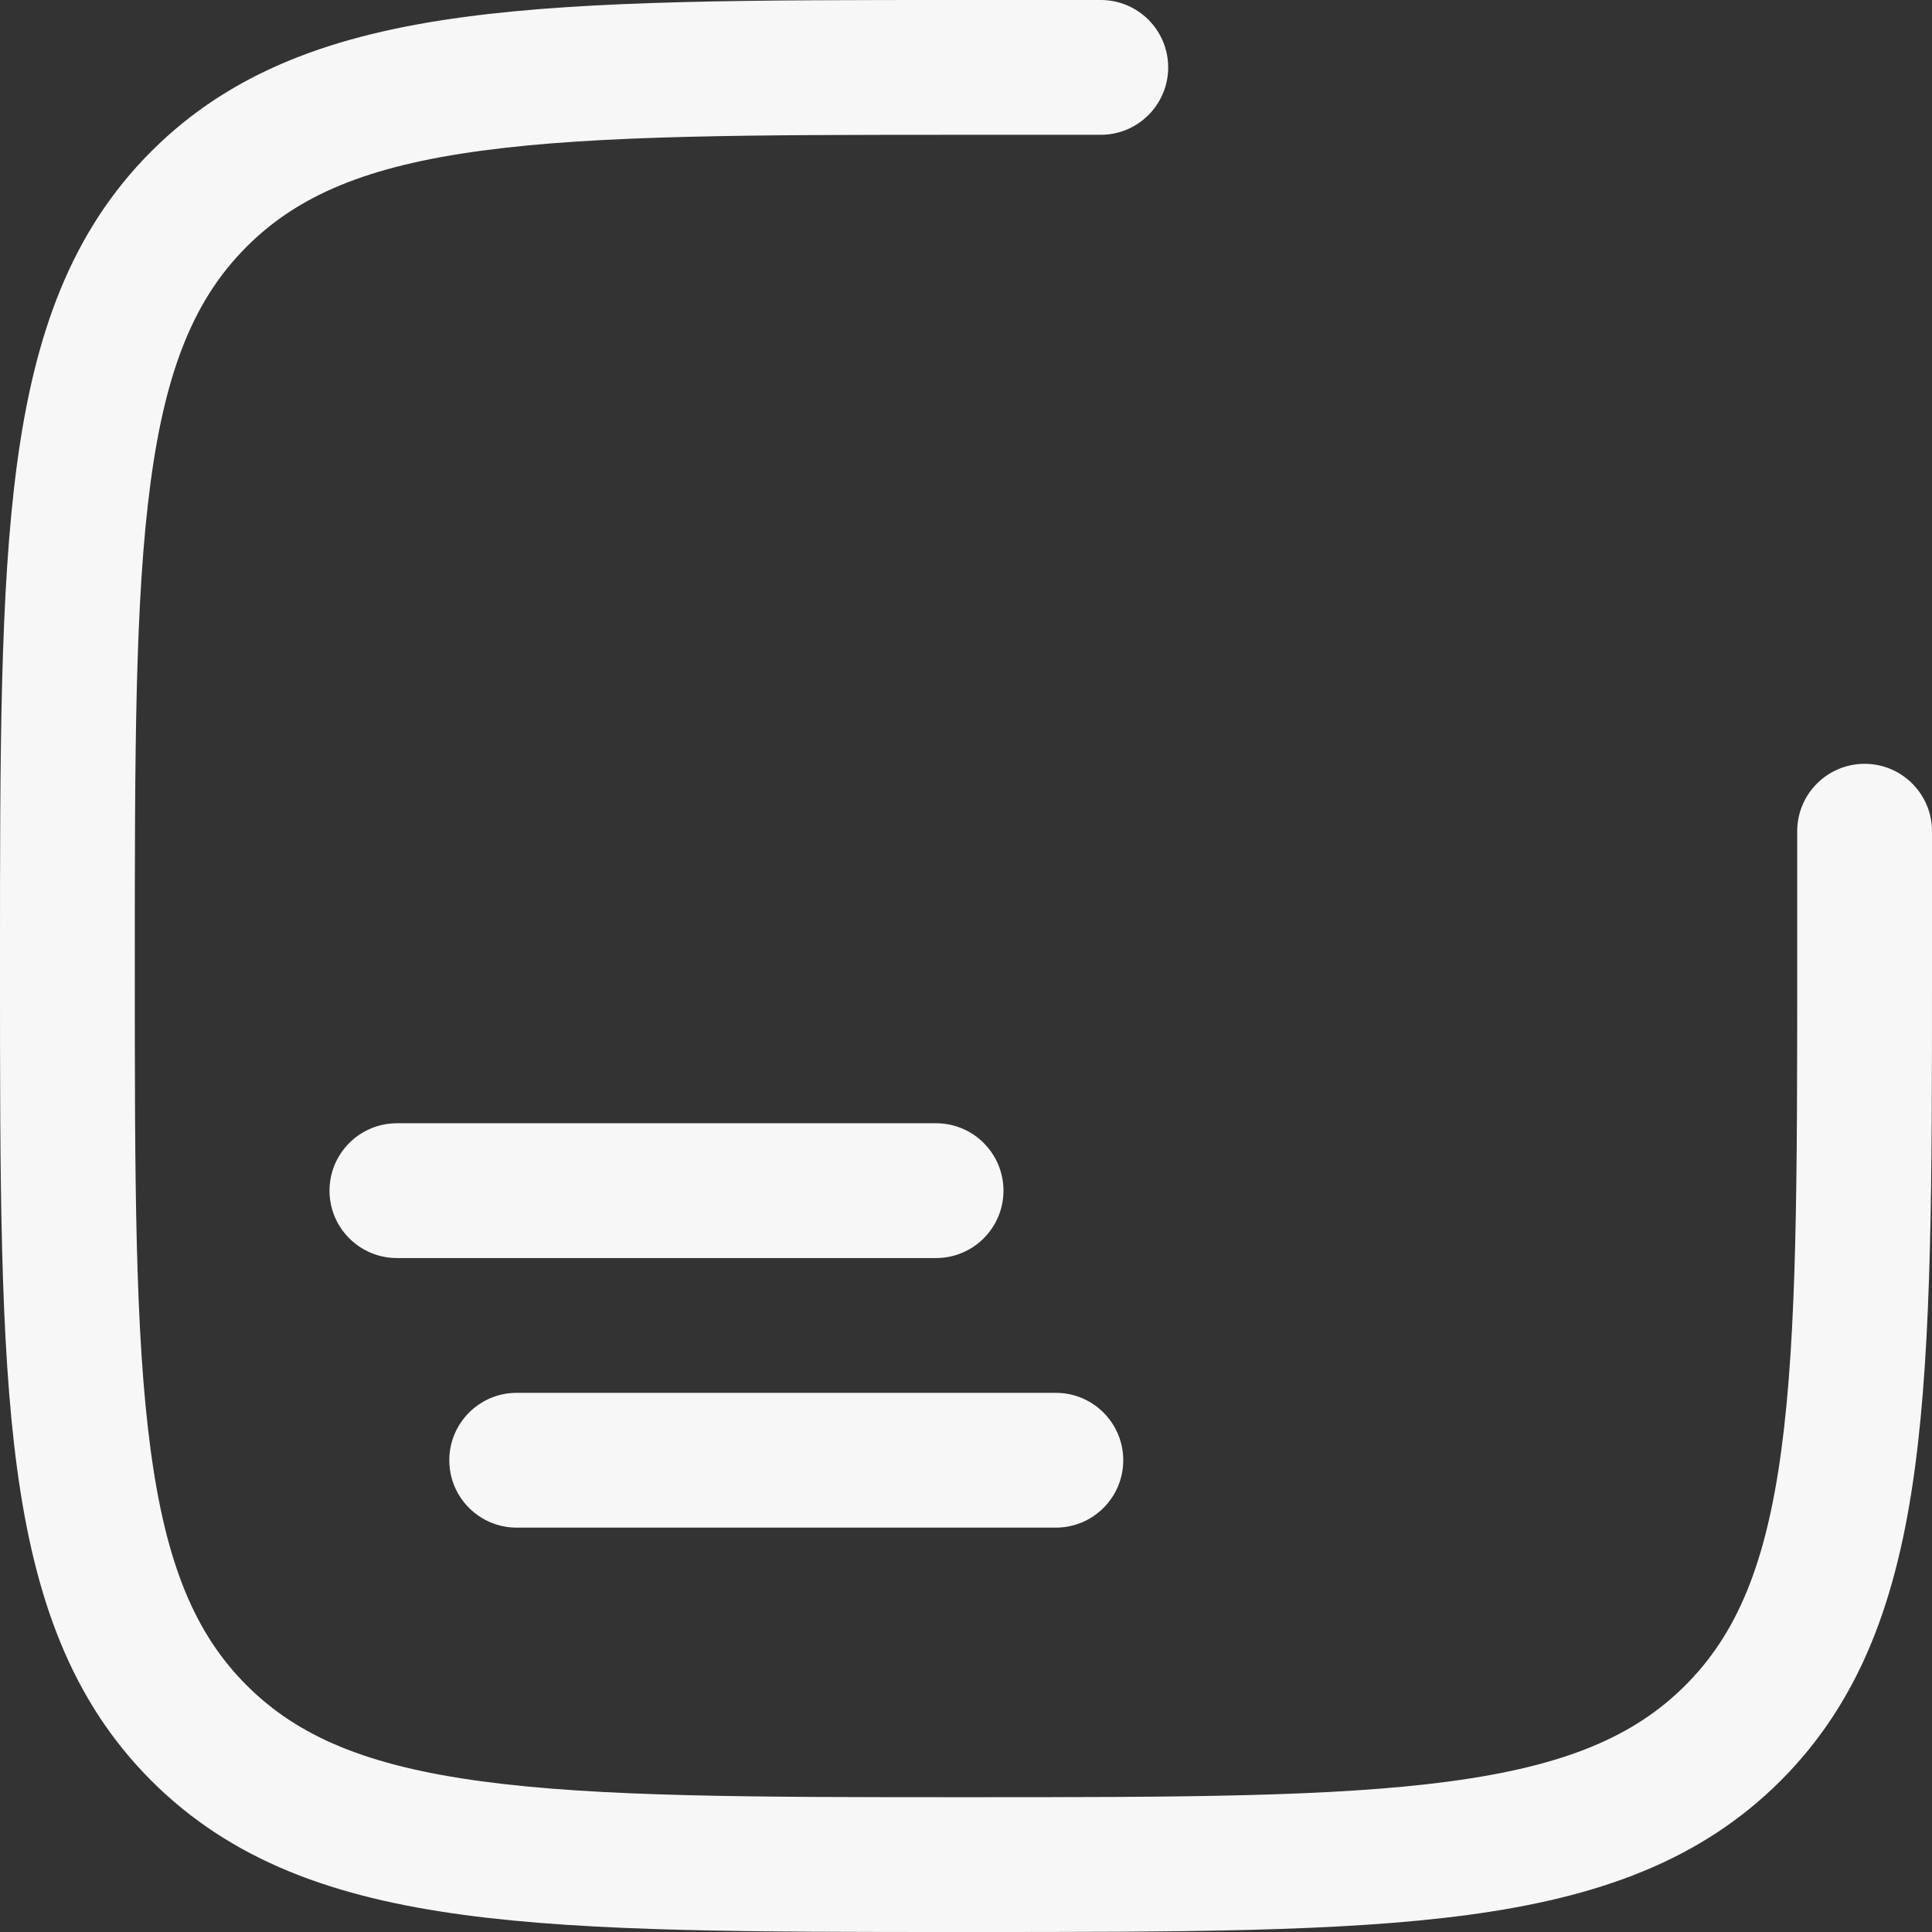
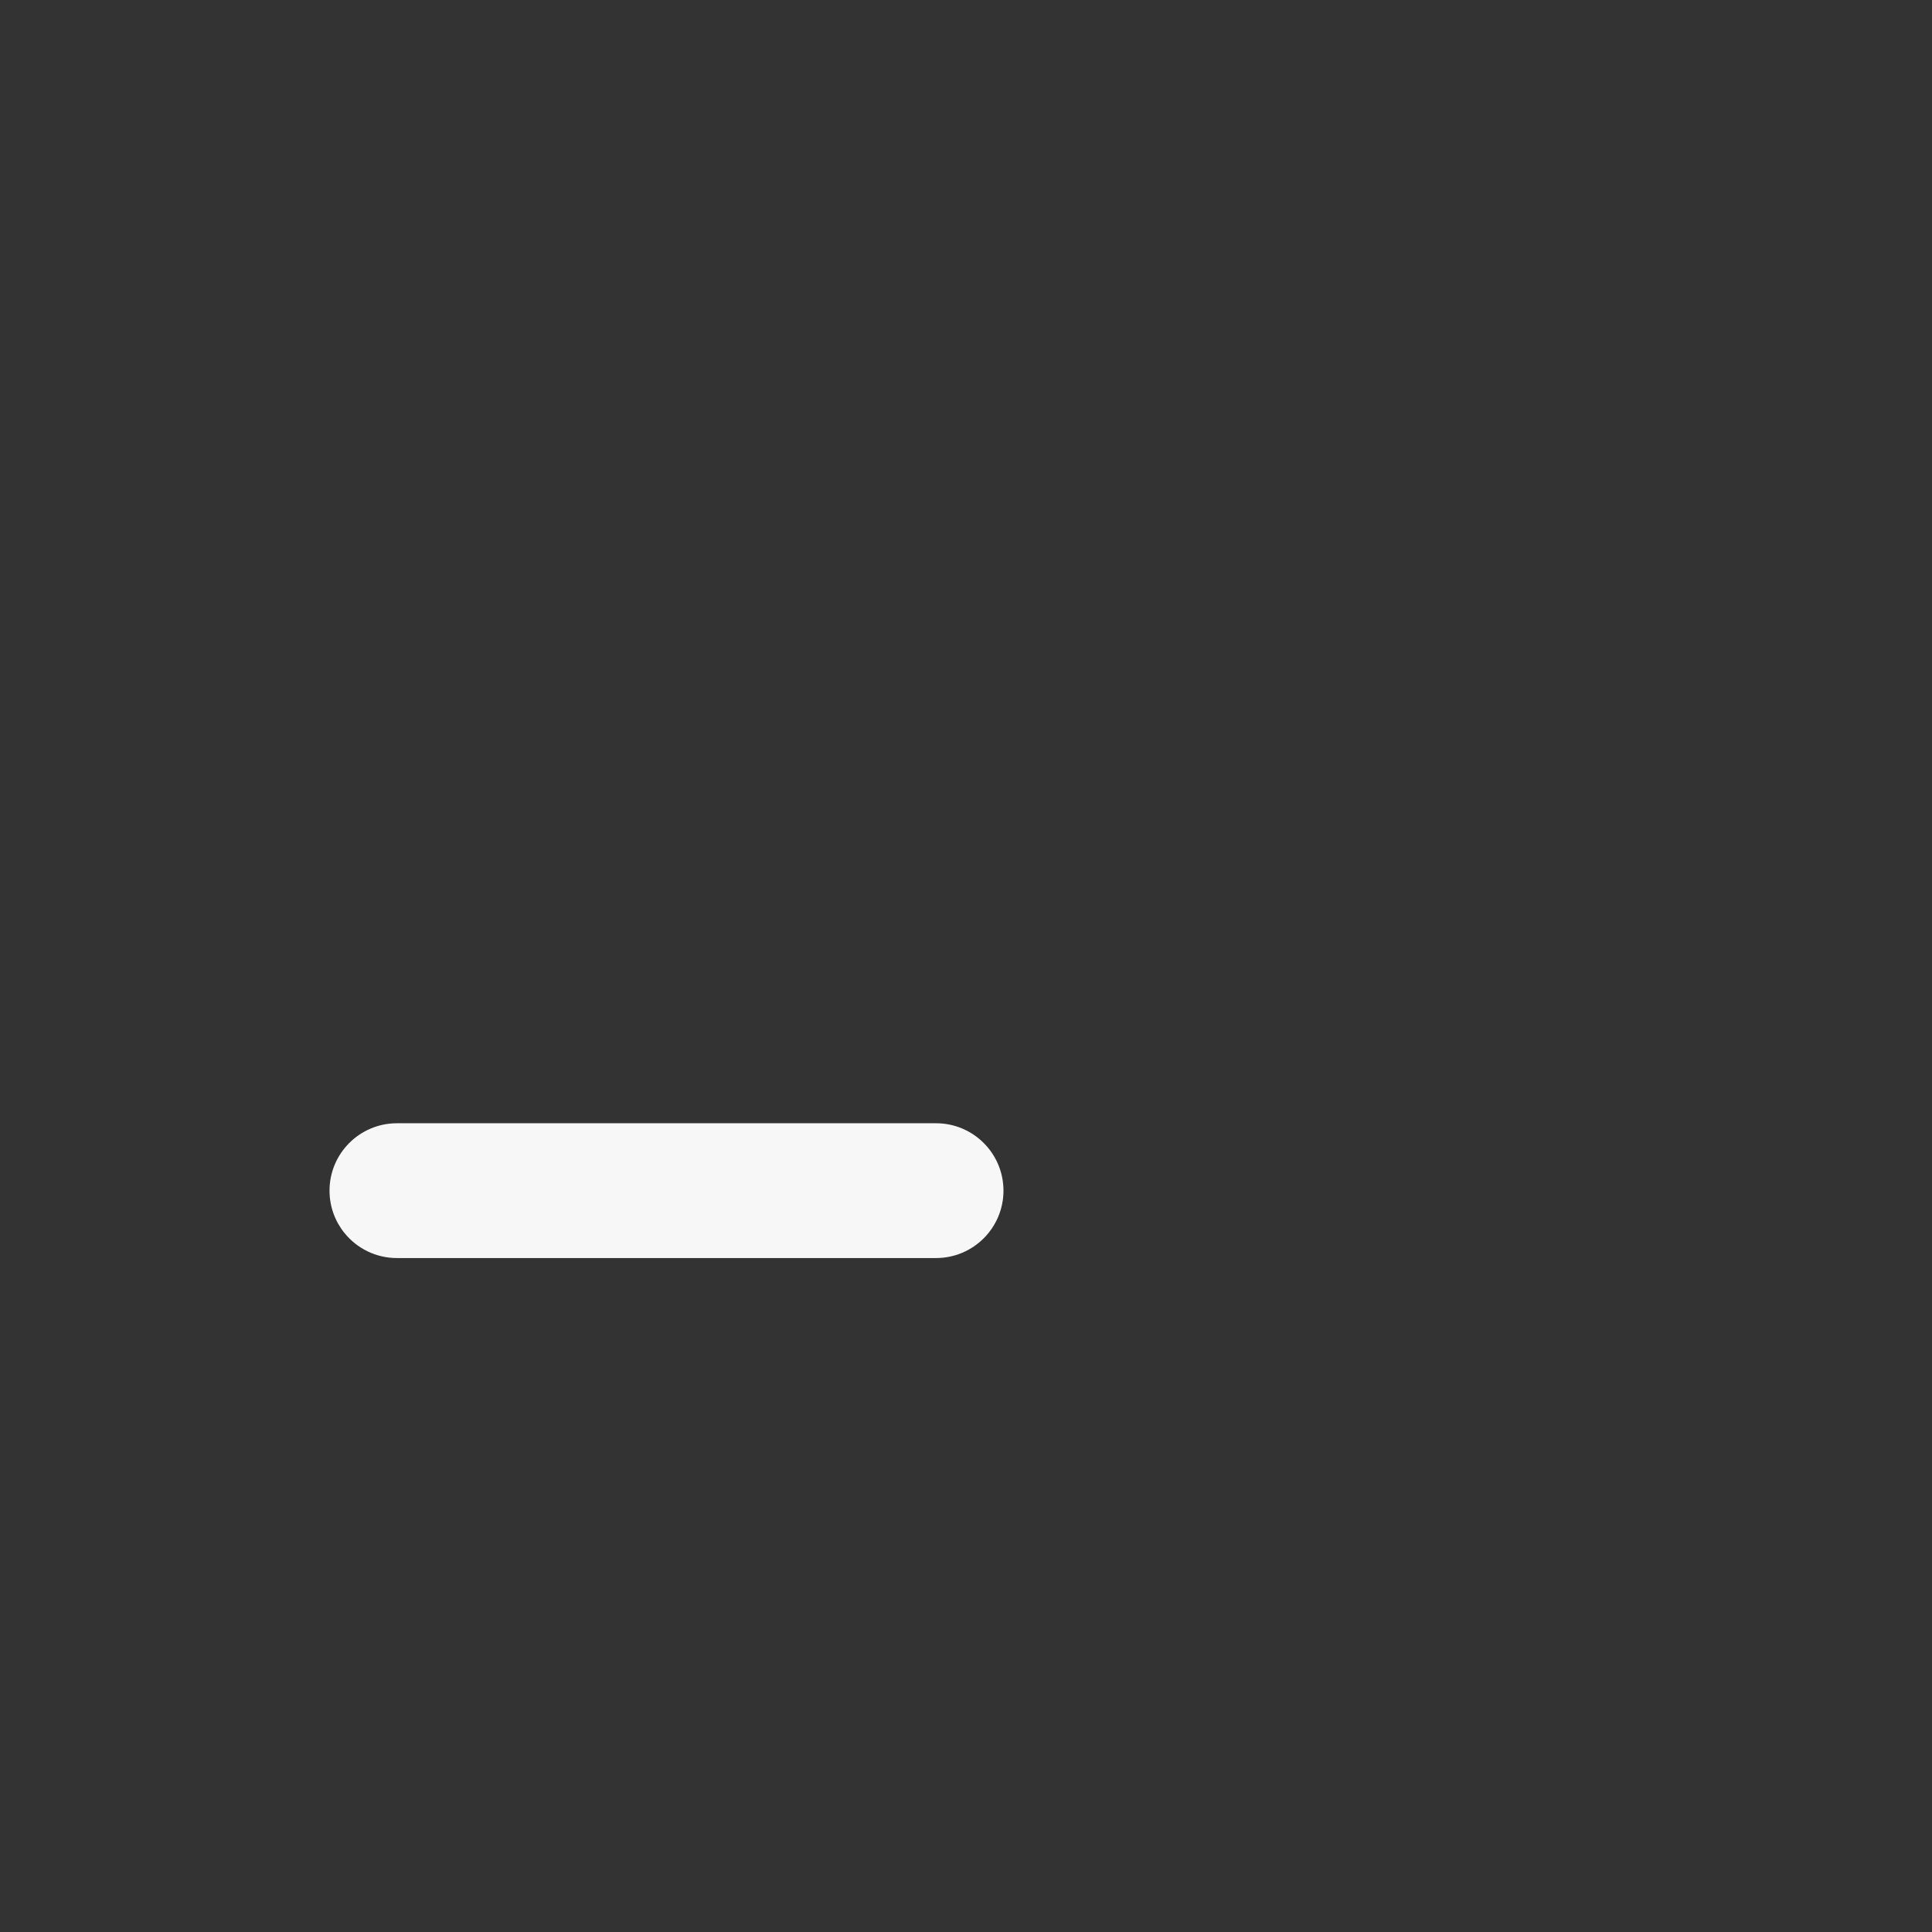
<svg xmlns="http://www.w3.org/2000/svg" fill="none" height="100%" overflow="visible" preserveAspectRatio="none" style="display: block;" viewBox="0 0 43 43" width="100%">
  <rect x="0" y="0" width="43" height="43" fill="#333333" stroke="none" />
  <g id="Vector">
-     <path d="M21.385 4.2308e-07C16.768 -2.53261e-05 13.15 -4.57168e-05 10.327 0.379C7.438 0.768 5.158 1.579 3.368 3.368C1.579 5.158 0.768 7.438 0.379 10.327C-4.57168e-05 13.15 -2.53261e-05 16.768 4.2308e-07 21.385V21.615C-2.53261e-05 26.232 -4.57168e-05 29.85 0.379 32.673C0.768 35.562 1.579 37.842 3.368 39.632C5.158 41.421 7.438 42.232 10.327 42.62C13.15 43 16.768 43 21.385 43H21.615C26.232 43 29.85 43 32.673 42.62C35.562 42.232 37.842 41.421 39.632 39.632C41.421 37.842 42.232 35.562 42.62 32.673C43 29.85 43 26.232 43 21.615V18.5C43 17.672 42.328 17 41.5 17C40.672 17 40 17.672 40 18.5V21.5C40 26.256 39.997 29.673 39.647 32.273C39.303 34.83 38.65 36.371 37.51 37.51C36.371 38.65 34.83 39.303 32.273 39.647C29.673 39.997 26.256 40 21.5 40C16.744 40 13.327 39.997 10.727 39.647C8.17 39.303 6.629 38.65 5.49 37.51C4.35 36.371 3.696 34.83 3.353 32.273C3.003 29.673 3 26.256 3 21.5C3 16.744 3.003 13.327 3.353 10.727C3.696 8.17 4.35 6.629 5.49 5.49C6.629 4.35 8.17 3.696 10.727 3.353C13.327 3.003 16.744 3 21.5 3H24.5C25.328 3 26 2.328 26 1.5C26 0.672 25.328 4.2308e-07 24.5 4.2308e-07H21.385Z" fill="#F7F7F7" />
-     <path d="M11.5 31C10.672 31 10 31.672 10 32.5C10 32.858 10.125 33.186 10.334 33.444C10.609 33.783 11.029 34 11.5 34H23.5C24.328 34 25 33.328 25 32.5C25 31.672 24.328 31 23.5 31H11.5Z" fill="#F7F7F7" />
    <path d="M8.834 25C8.006 25 7.334 25.672 7.334 26.5C7.334 26.858 7.459 27.186 7.668 27.444C7.943 27.783 8.363 28 8.834 28H20.834C21.662 28 22.334 27.328 22.334 26.5C22.334 25.672 21.662 25 20.834 25H8.834Z" fill="#F7F7F7" />
  </g>
</svg>